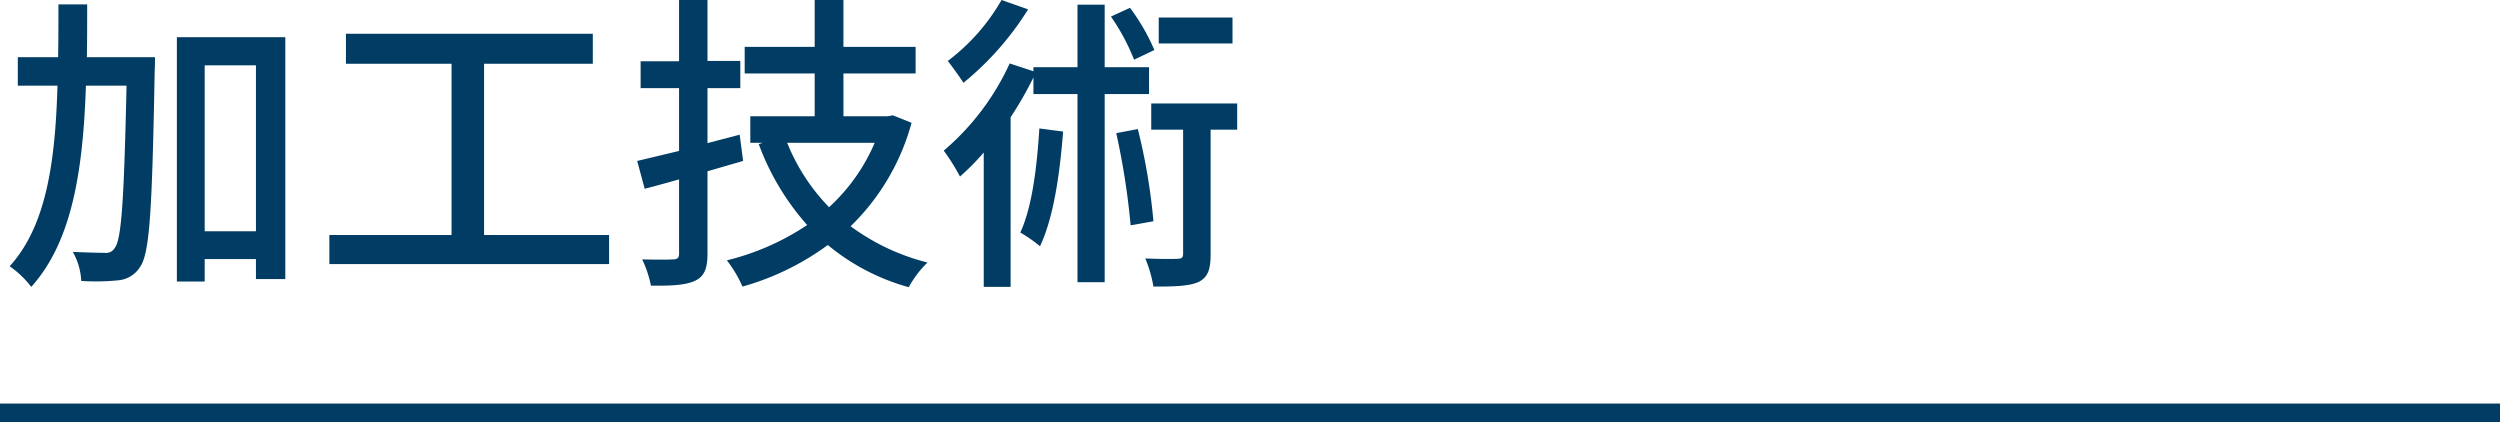
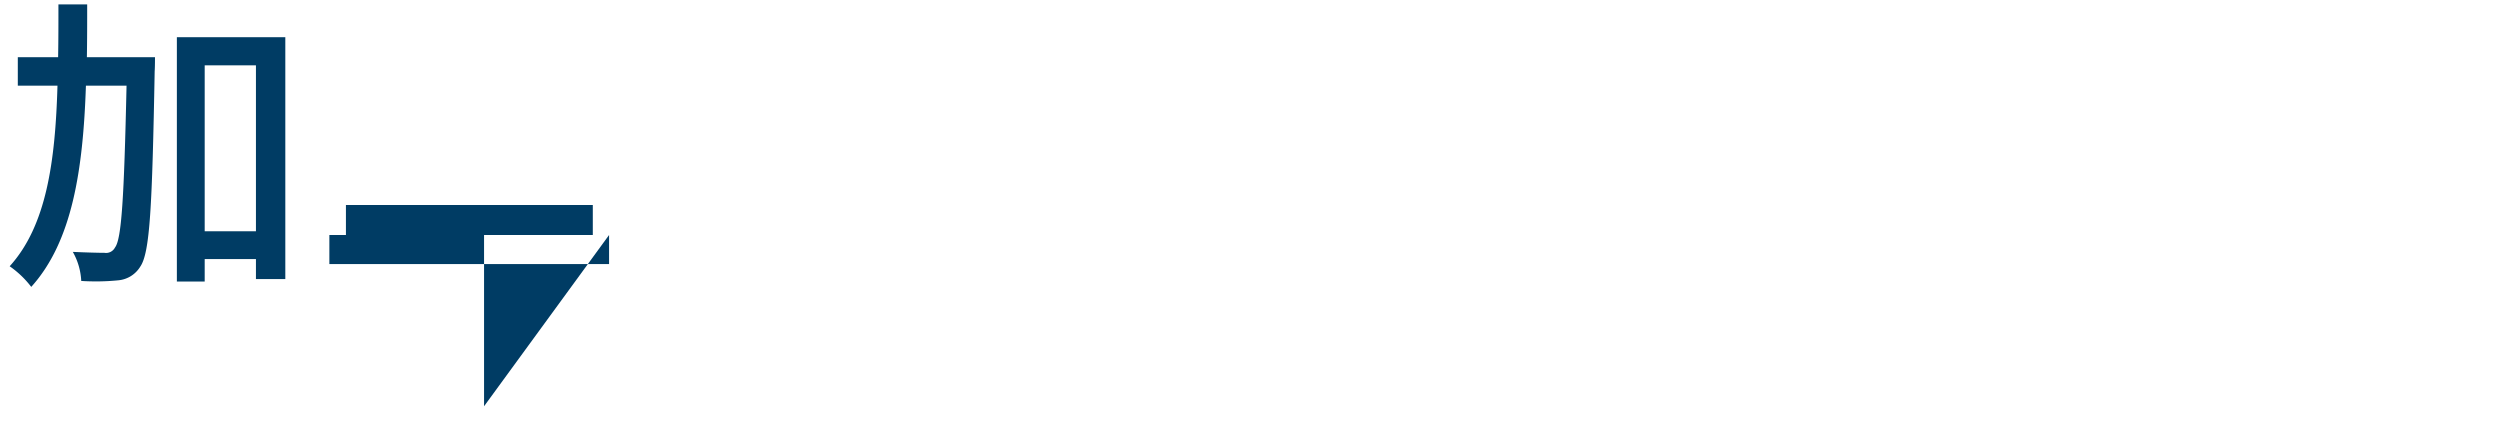
<svg xmlns="http://www.w3.org/2000/svg" width="400" height="67.568" viewBox="0 0 400 67.568">
  <defs>
    <style>.a{fill:#003c64;}.b{fill:none;stroke:#003c64;stroke-miterlimit:10;stroke-width:3px;}</style>
  </defs>
  <g transform="translate(-670.001 -1878.921)">
    <path class="a" d="M694.8,1888.071s0,1.65-.051,2.25c-.4,21.6-.75,29-2.3,31.252a4.6,4.6,0,0,1-3.549,2.2,36.415,36.415,0,0,1-5.9.1,10.434,10.434,0,0,0-1.349-4.65c2.2.1,4.2.15,5.049.15a1.613,1.613,0,0,0,1.7-.85c1.049-1.35,1.449-7.9,1.849-25.9h-6.5c-.45,13.351-2.15,24.9-8.75,32.2a15.43,15.43,0,0,0-3.451-3.3c5.9-6.5,7.3-16.8,7.65-28.9H672.85v-4.55h6.45c.05-2.75.05-5.55.05-8.45h4.6c0,2.85,0,5.7-.048,8.45Zm20.852-3.2v38.7h-4.7v-3.2h-8.2v3.6H698.3v-39.1Zm-4.7,31.052v-26.552h-8.2v26.552Z" />
-     <path class="a" d="M767.452,1916.523v4.65H722.7v-4.65H742.25v-27.4h-16.9v-4.8h39.5v4.8h-17.4v27.4Z" />
-     <path class="a" d="M788.9,1904.672l-5.7,1.65v13.151c0,2.4-.5,3.65-1.949,4.35s-3.7.85-7.1.8a18.026,18.026,0,0,0-1.4-4.2c2.2.05,4.3.05,4.9,0,.75,0,1-.25,1-.95v-11.851c-1.951.55-3.75,1.051-5.5,1.5l-1.2-4.45c1.9-.45,4.2-1,6.7-1.6v-10.051H772.5v-4.3h6.151v-9.8H783.2v9.75h5.251v4.35H783.2v8.8l5.151-1.35Zm26.951-6.1a36.354,36.354,0,0,1-9.75,16.551,35.012,35.012,0,0,0,12.3,5.8,16.442,16.442,0,0,0-3,3.95,34.786,34.786,0,0,1-12.952-6.75,42.3,42.3,0,0,1-13.65,6.65,19.8,19.8,0,0,0-2.5-4.2,40.135,40.135,0,0,0,12.851-5.65,40.415,40.415,0,0,1-7.75-12.951l.65-.2h-2v-4.25h10.3v-6.851h-11.2v-4.25h11.2v-7.5h4.6v7.5H816.5v4.25H804.951v6.851h7.1l.8-.15Zm-19.9,3.2a31.6,31.6,0,0,0,6.7,10.3,29.721,29.721,0,0,0,7.3-10.3Z" />
-     <path class="a" d="M846.75,1893.971v30.1H842.4v-30.1H835.35v-2.65a57.712,57.712,0,0,1-3.651,6.351v27.151h-4.3v-21.5a39.609,39.609,0,0,1-3.8,3.85,32.826,32.826,0,0,0-2.6-4.15,40.238,40.238,0,0,0,10.551-13.951l3.8,1.25v-.65H842.4v-10h4.349v10h7.1v4.3Zm-12.25-13.55a47.676,47.676,0,0,1-10.35,11.75c-.6-.95-1.8-2.6-2.5-3.5a32.3,32.3,0,0,0,8.6-9.75Zm5.6,19.551c-.549,7-1.549,13.8-3.7,18.351a21.953,21.953,0,0,0-3.151-2.2c1.9-4.1,2.651-10.4,3.05-16.651Zm11.351-11.5a33.532,33.532,0,0,0-3.7-6.9l3.051-1.4a33.1,33.1,0,0,1,3.9,6.75Zm.6,11.1a94.806,94.806,0,0,1,2.5,14.751l-3.65.65a117.251,117.251,0,0,0-2.3-14.751Zm15.9.1H863.7v19.9c0,2.3-.349,3.65-1.9,4.45-1.55.7-3.851.75-7.251.75a20.5,20.5,0,0,0-1.3-4.5c2.351.1,4.5.1,5.2.05.651,0,.85-.2.85-.85v-19.8h-5.1v-4.2h13.751Zm-.75-13.8H855.4v-4.15h11.8Z" />
-     <line class="b" x2="400" transform="translate(670.001 1944.989)" />
+     <path class="a" d="M767.452,1916.523v4.65H722.7v-4.65H742.25h-16.9v-4.8h39.5v4.8h-17.4v27.4Z" />
  </g>
</svg>